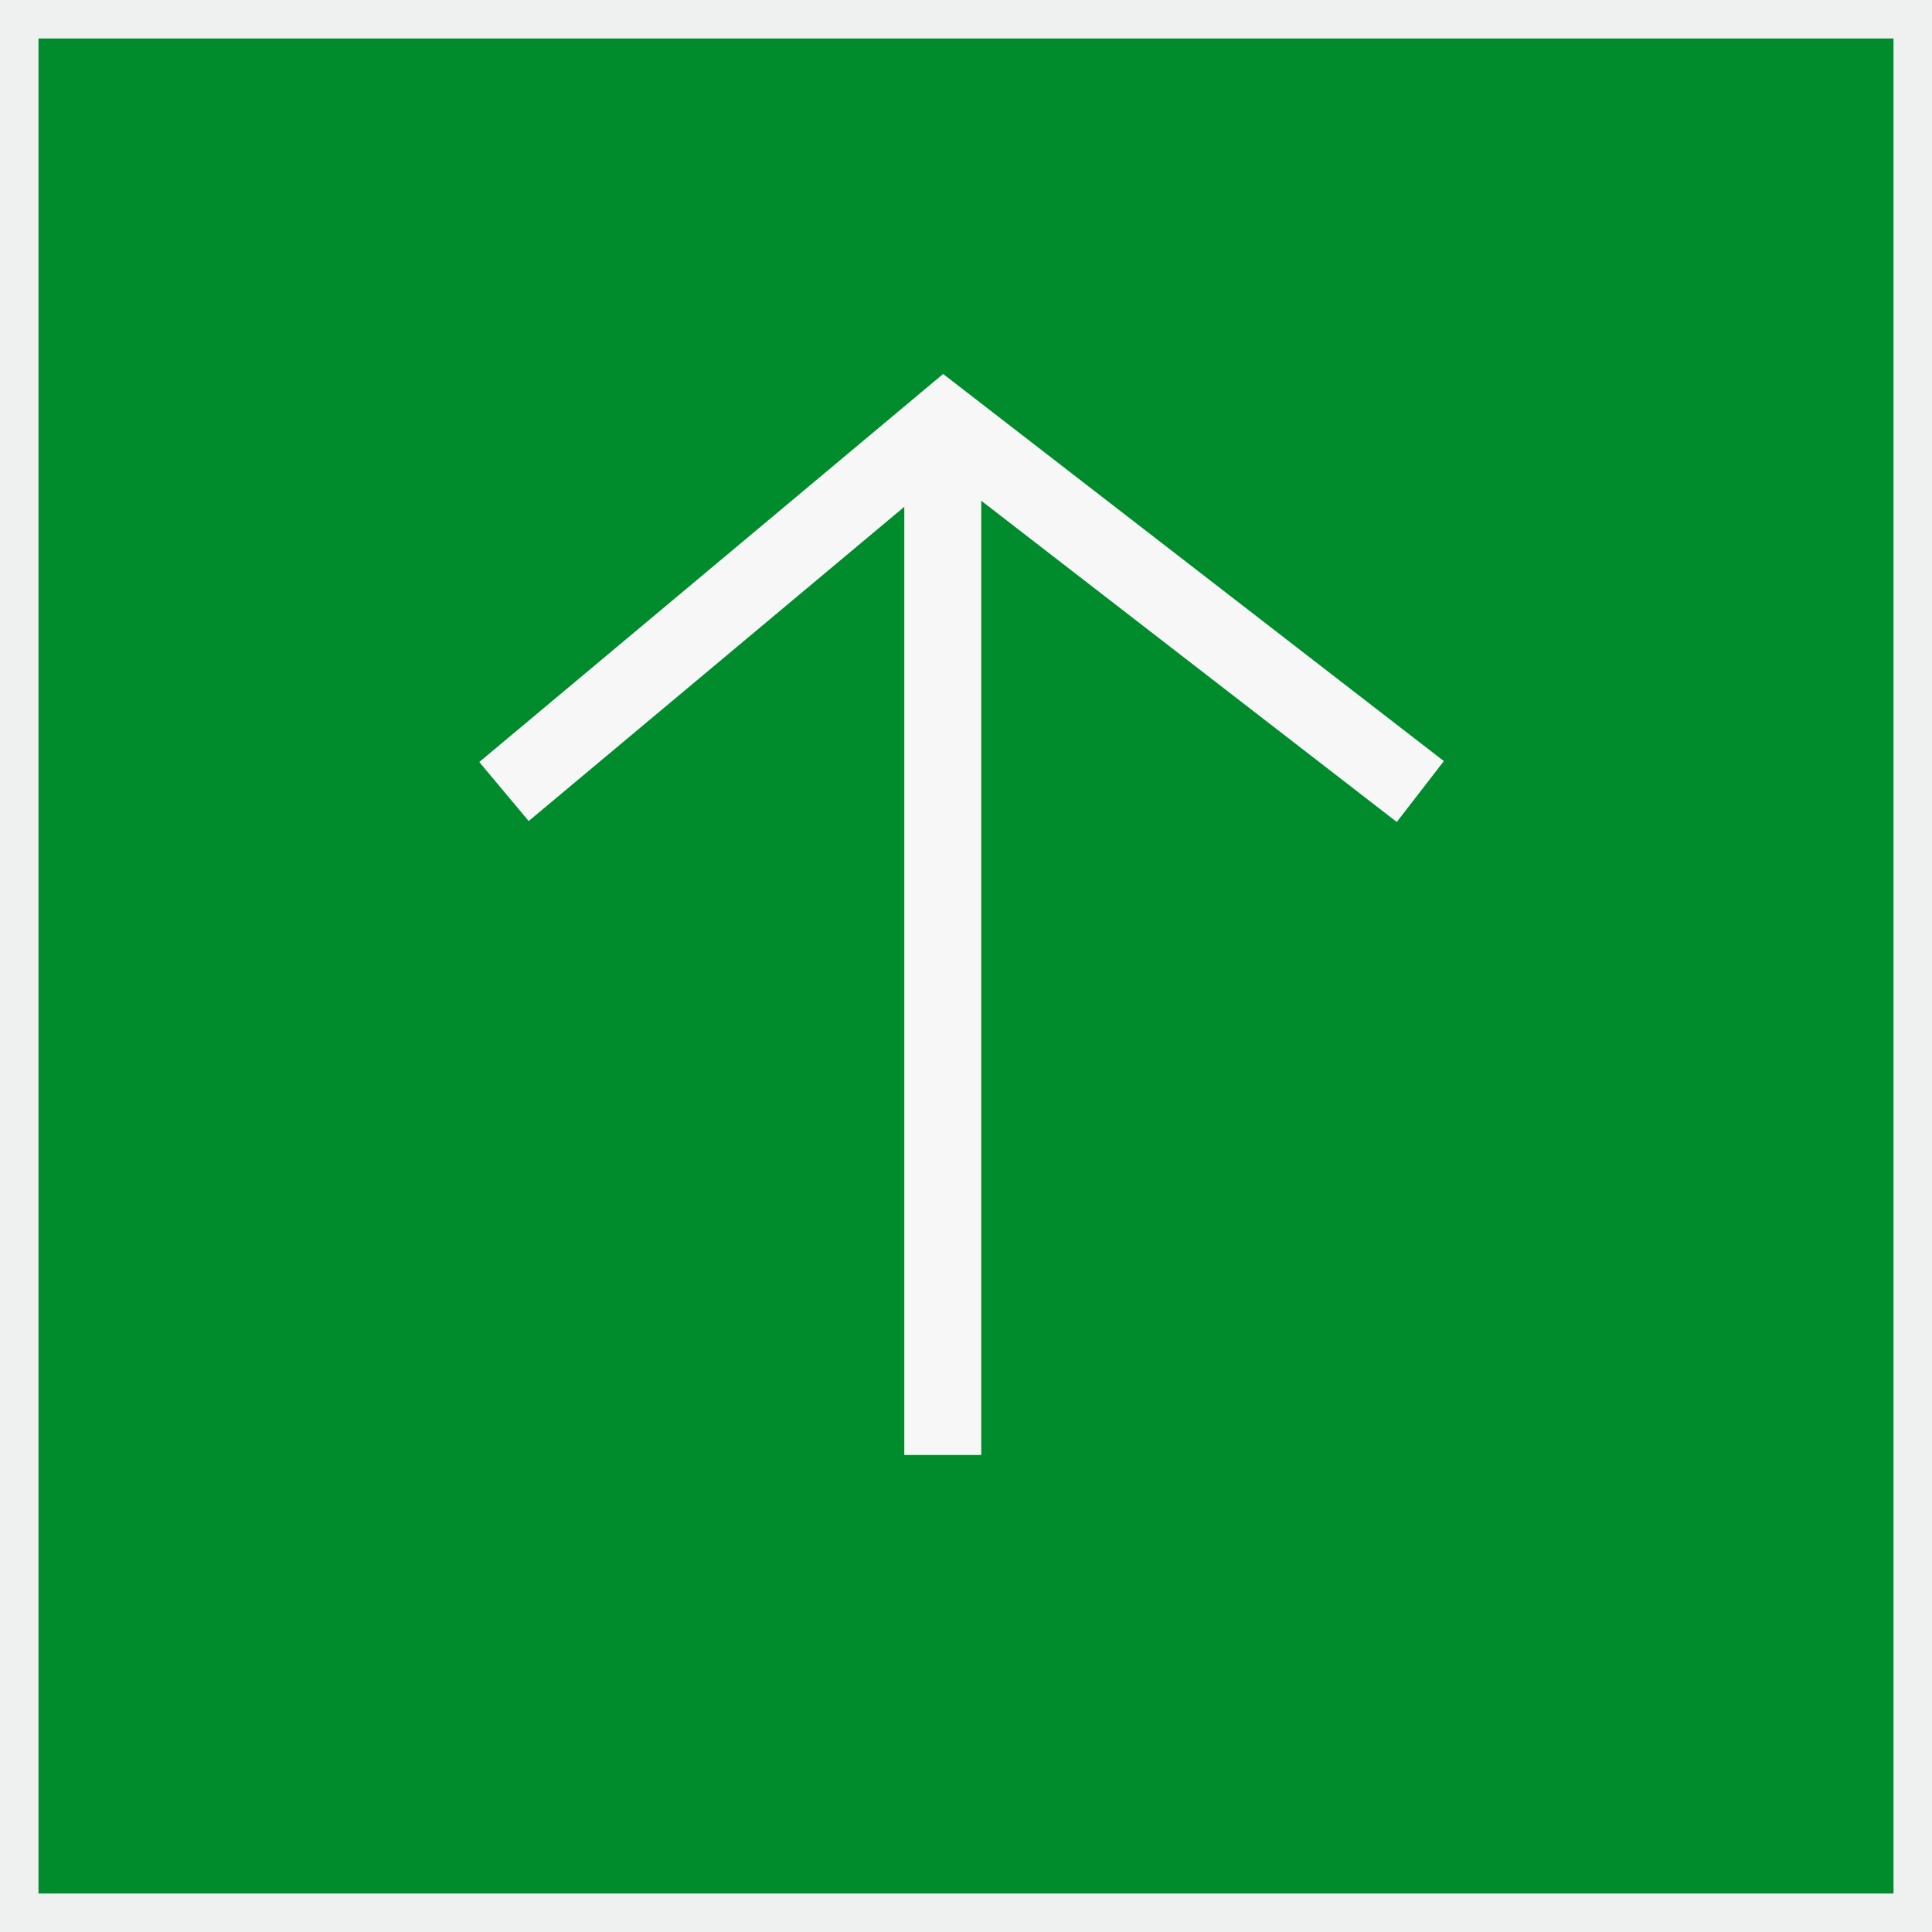
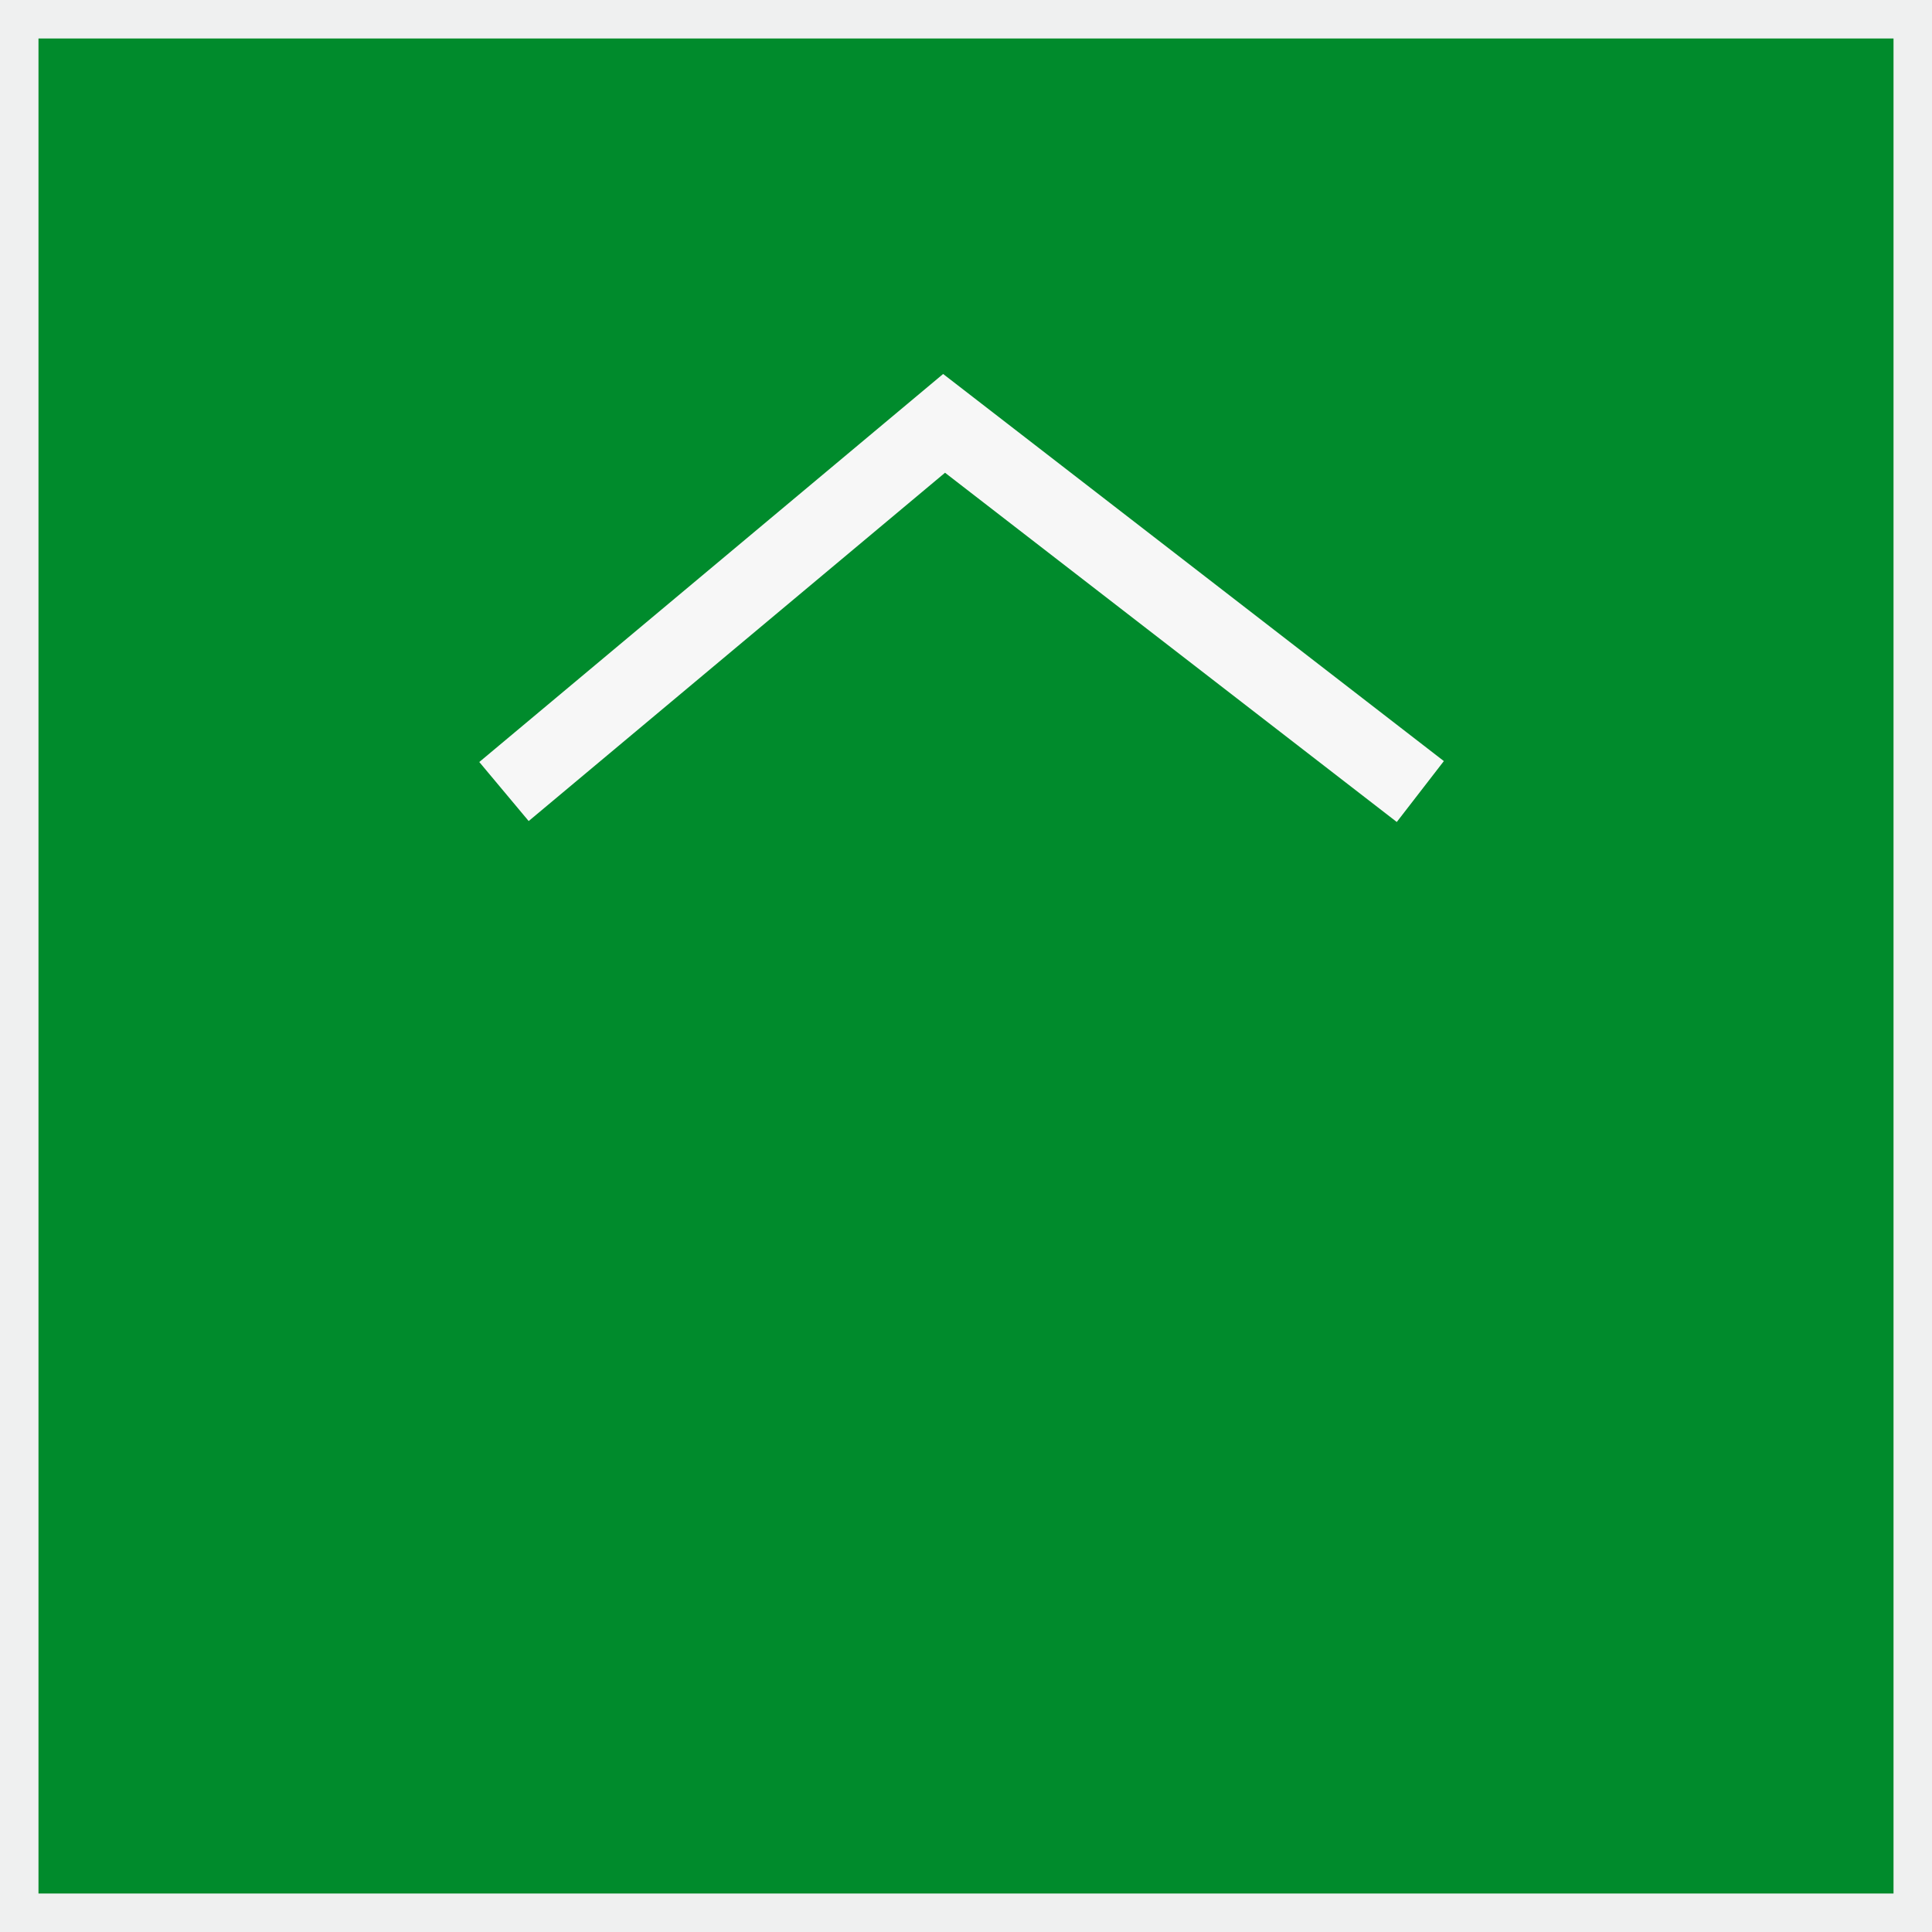
<svg xmlns="http://www.w3.org/2000/svg" width="50.203" height="50.203" viewBox="0 0 50.203 50.203">
  <rect x="0" y="0" width="50.203" height="50.203" fill="#333333" stroke="none" />
  <g id="Group_147" data-name="Group 147" transform="translate(-1454 -874)">
    <rect id="Rectangle_35" data-name="Rectangle 35" width="49.203" height="49.203" transform="translate(1454.5 874.5)" fill="#008b2c" stroke="#eff0f0" stroke-width="1" />
    <g id="Group_144" data-name="Group 144" transform="translate(0 7.896)">
-       <path id="Path_81" data-name="Path 81" d="M1478.6,904.912V878.433" transform="translate(-0.102 -1)" fill="none" stroke="#f7f7f7" stroke-width="2" />
      <path id="Path_82" data-name="Path 82" d="M1462.389,884.672l11.436-9.567,12.375,9.567" transform="translate(4.707 2)" fill="none" stroke="#f7f7f7" stroke-width="2" />
    </g>
  </g>
</svg>